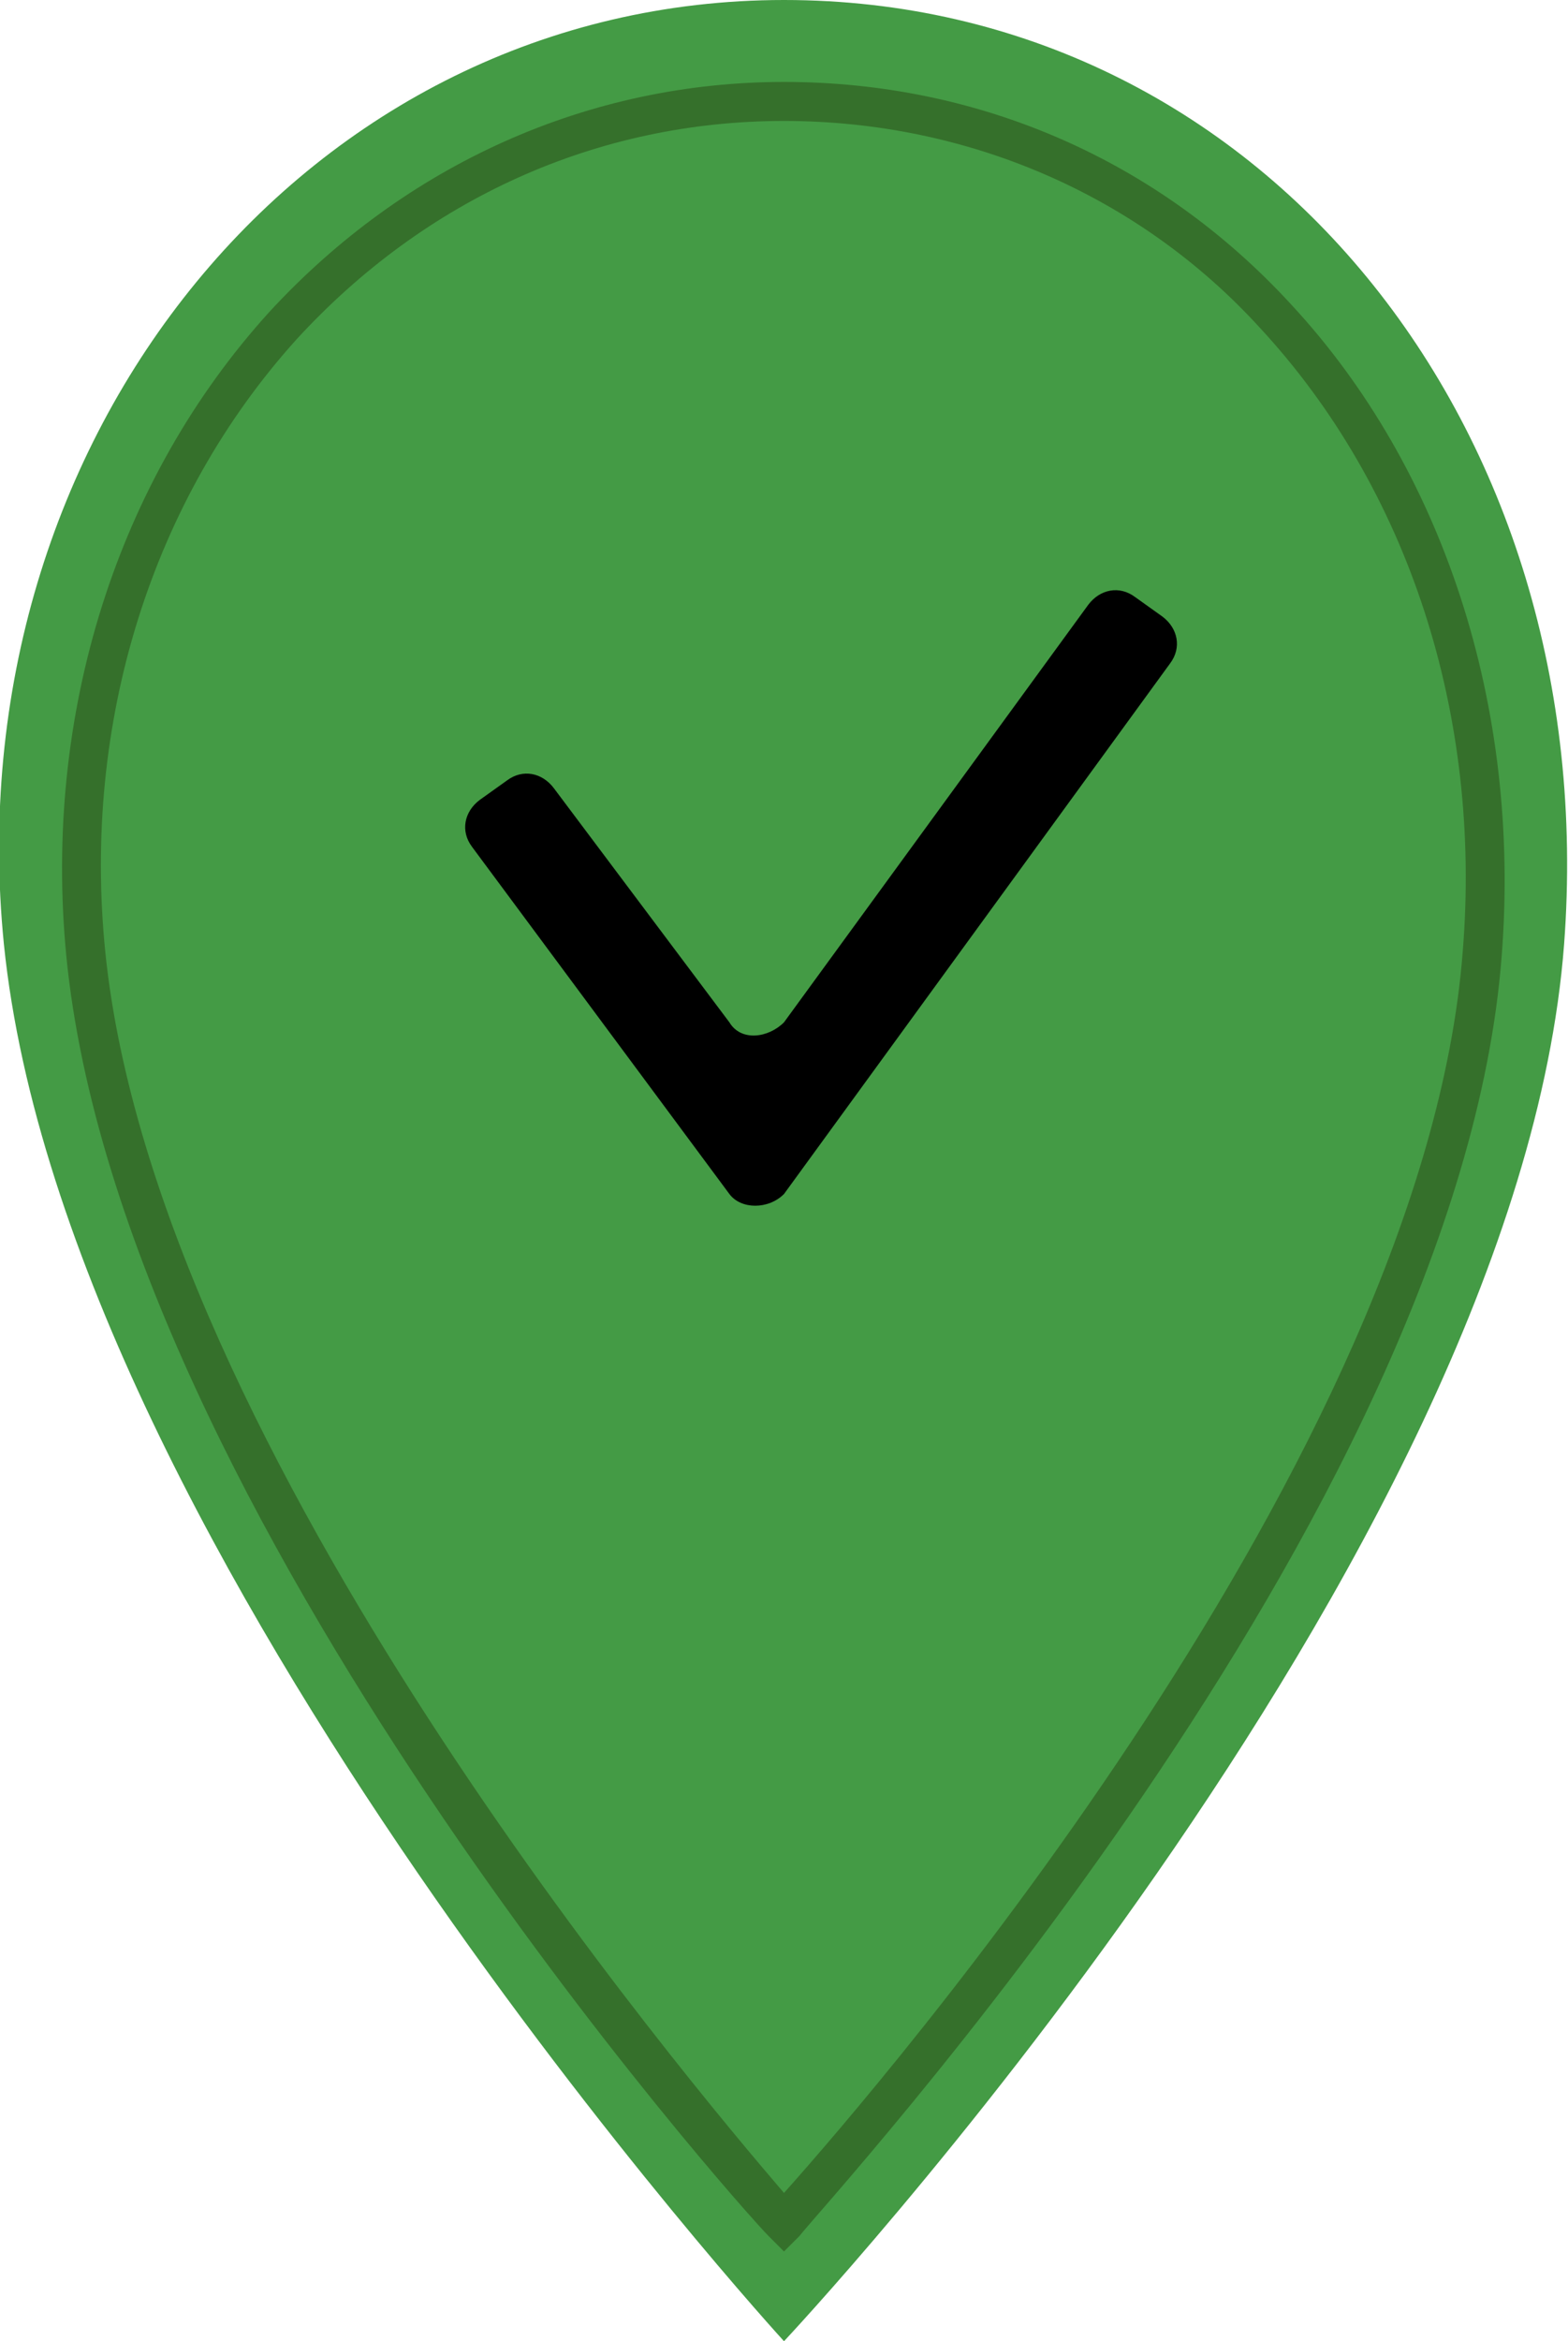
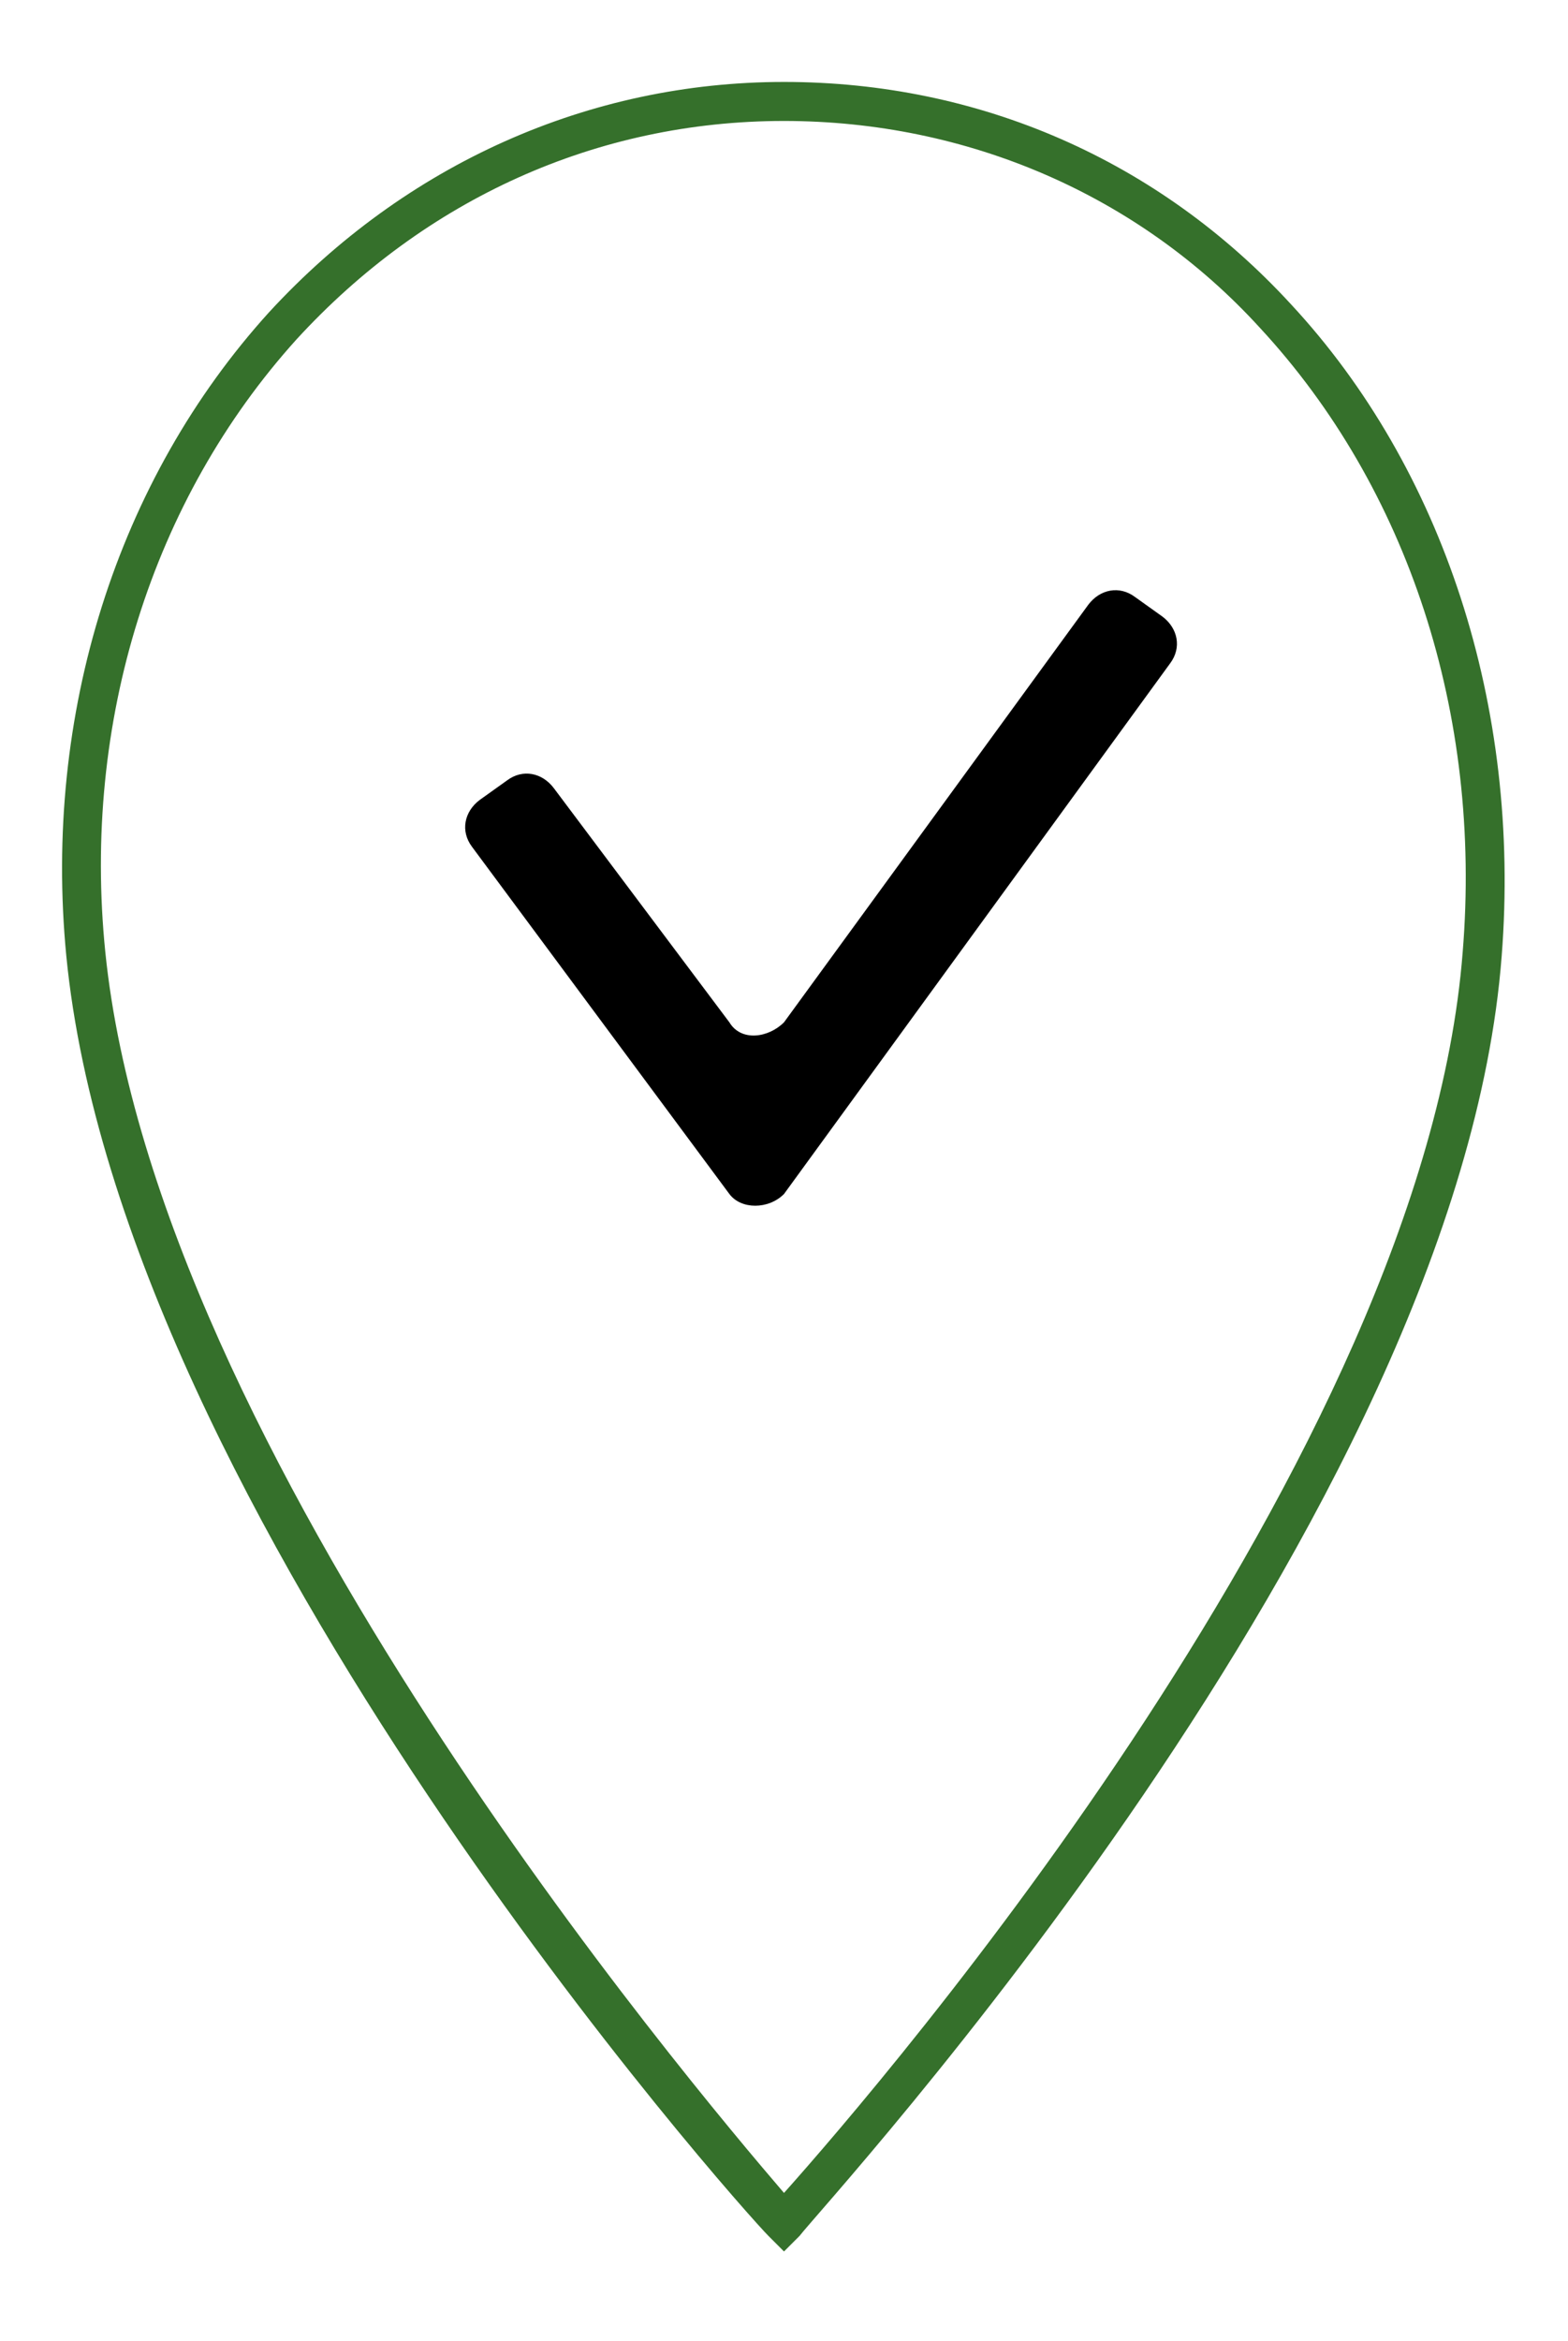
<svg xmlns="http://www.w3.org/2000/svg" version="1.1" id="Layer_1" x="0px" y="0px" viewBox="0 0 40.2 60" style="enable-background:new 0 0 40.2 60;" xml:space="preserve">
  <style type="text/css">
	.st0{fill:#FFFFFF;}
	.st1{opacity:0.5;fill:#EDEDED;enable-background:new    ;}
	.st2{fill:#0060A7;}
	.st3{fill:#20A0E1;}
	.st4{fill-rule:evenodd;clip-rule:evenodd;fill:#CCD8E6;}
	.st5{fill-rule:evenodd;clip-rule:evenodd;fill:#FEFEFE;}
	.st6{fill-rule:evenodd;clip-rule:evenodd;fill:#ABBDD5;}
	.st7{fill:#FEFEFE;}
	.st8{fill:#E00727;}
	.st9{fill:url(#XMLID_00000138570042927005049090000016078222728340539071_);}
	.st10{fill:#1F68E8;}
	.st11{fill:#213293;}
	.st12{fill:#1B1C20;}
	.st13{fill:#DF4C4C;}
	.st14{fill:#991D38;}
	.st15{fill:#F0E94B;}
	.st16{fill:#F9B710;}
	.st17{fill:#EC994E;}
	.st18{fill:#BA6511;}
	.st19{fill:#449B45;}
	.st20{fill:#35702B;}
	.st21{fill:#30558B;}
	.st22{fill:#252A6B;}
</style>
  <g>
-     <path class="st19" d="M20.1,60c0,0-18.4-20.1-20-35.8C-1.2,11.2,7.9,0,20.1,0c12.2,0,21,10.9,20,24.2C38.9,40,20.1,60,20.1,60z" />
    <g>
      <path d="M18.7,30.6l-6.6-8.9c-0.3-0.4-0.2-0.9,0.2-1.2l0.7-0.5c0.4-0.3,0.9-0.2,1.2,0.2l4.5,6c0.3,0.5,1,0.4,1.4,0l7.8-10.7    c0.3-0.4,0.8-0.5,1.2-0.2l0.7,0.5c0.4,0.3,0.5,0.8,0.2,1.2l-9.9,13.6C19.7,31,19,31,18.7,30.6z" />
    </g>
    <g>
      <path class="st20" d="M20.1,57.7l-0.4-0.4c-0.7-0.7-16.6-18.5-18-32.8C1.1,18.3,3,12.3,6.9,8c3.5-3.8,8.2-5.9,13.2-5.9    c5,0,9.6,2,13,5.7c3.9,4.2,5.9,10.3,5.4,16.7c-1.1,14.4-17.4,32-18,32.8L20.1,57.7z M20.1,3.1c-4.8,0-9.2,2-12.5,5.6    c-3.7,4.1-5.5,9.8-4.9,15.7c1.3,12.8,15,29,17.4,31.8c2.5-2.8,16.4-18.9,17.4-31.8c0.5-6.1-1.4-11.9-5.2-16    C29.2,5,24.8,3.1,20.1,3.1z" />
    </g>
  </g>
</svg>